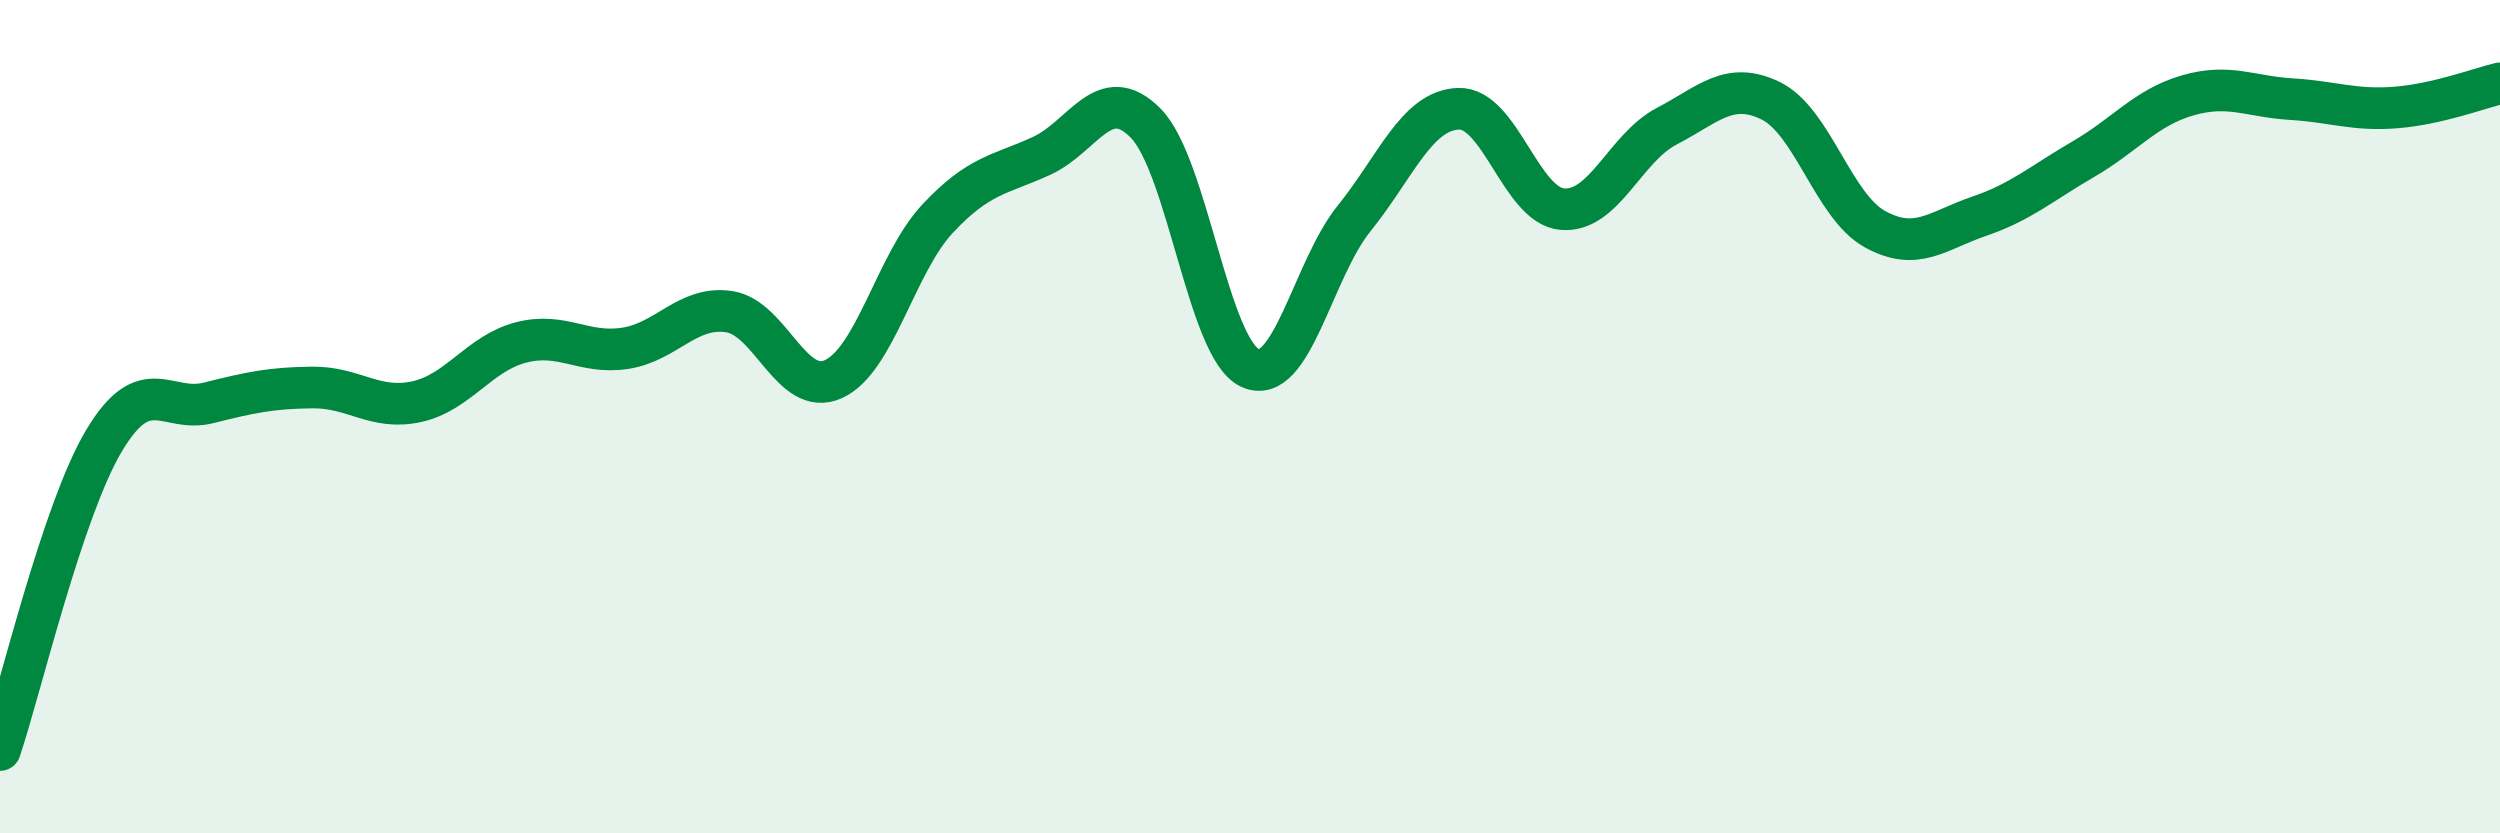
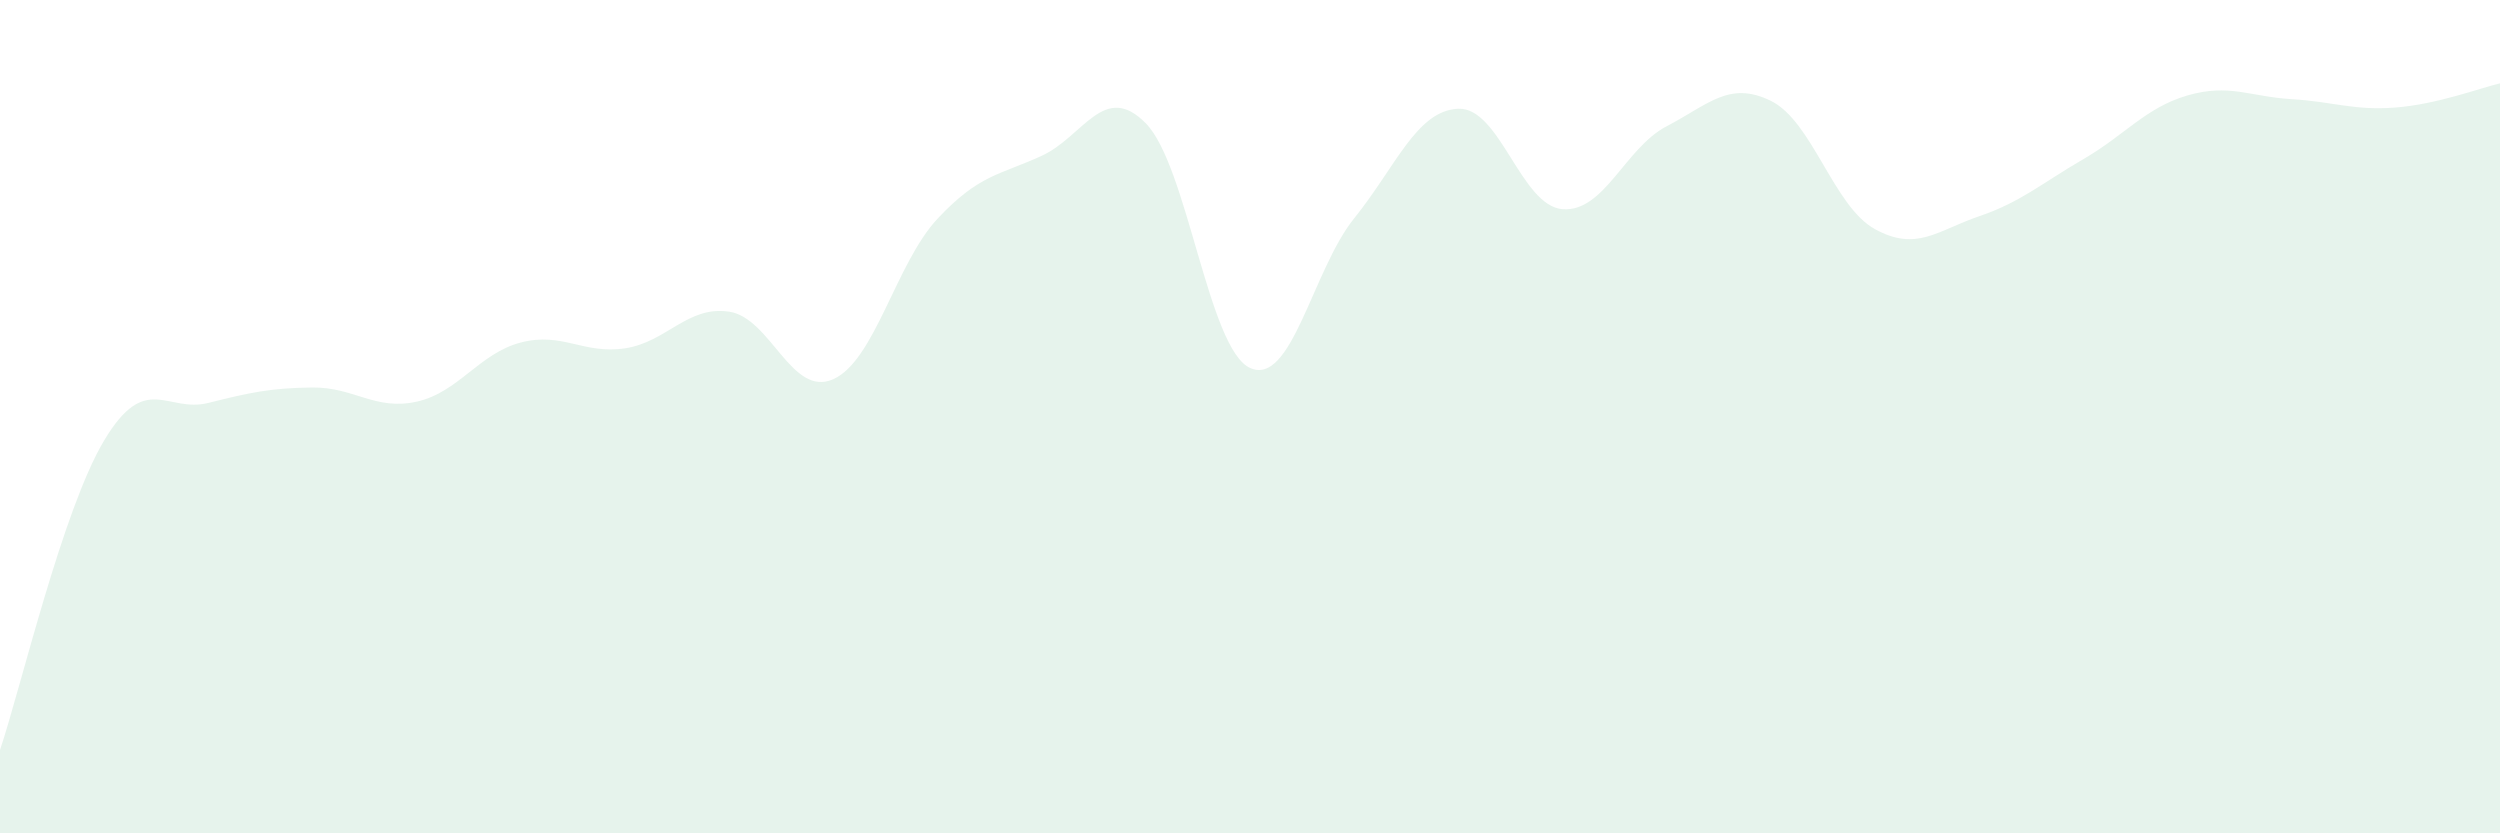
<svg xmlns="http://www.w3.org/2000/svg" width="60" height="20" viewBox="0 0 60 20">
  <path d="M 0,18 C 0.5,16.51 1.5,12.24 2.5,10.57 C 3.5,8.9 4,9.92 5,9.67 C 6,9.42 6.5,9.31 7.5,9.3 C 8.5,9.29 9,9.86 10,9.64 C 11,9.42 11.5,8.48 12.5,8.22 C 13.5,7.96 14,8.51 15,8.36 C 16,8.21 16.5,7.33 17.5,7.48 C 18.5,7.63 19,9.55 20,9.1 C 21,8.65 21.5,6.32 22.5,5.25 C 23.5,4.18 24,4.2 25,3.74 C 26,3.28 26.5,1.94 27.5,2.96 C 28.5,3.98 29,8.37 30,8.83 C 31,9.29 31.5,6.48 32.5,5.24 C 33.5,4 34,2.65 35,2.61 C 36,2.57 36.5,4.94 37.5,5.02 C 38.5,5.1 39,3.55 40,3.03 C 41,2.51 41.5,1.93 42.5,2.42 C 43.5,2.91 44,4.95 45,5.5 C 46,6.05 46.5,5.53 47.5,5.19 C 48.5,4.85 49,4.4 50,3.82 C 51,3.24 51.5,2.58 52.5,2.29 C 53.5,2 54,2.32 55,2.38 C 56,2.44 56.5,2.66 57.5,2.58 C 58.5,2.5 59.5,2.12 60,2L60 20L0 20Z" fill="#008740" opacity="0.1" stroke-linecap="round" stroke-linejoin="round" />
-   <path d="M 0,18 C 0.5,16.51 1.5,12.24 2.5,10.57 C 3.5,8.9 4,9.92 5,9.67 C 6,9.42 6.5,9.31 7.5,9.3 C 8.5,9.29 9,9.86 10,9.64 C 11,9.42 11.5,8.48 12.5,8.22 C 13.5,7.96 14,8.51 15,8.36 C 16,8.21 16.5,7.33 17.5,7.48 C 18.5,7.63 19,9.55 20,9.1 C 21,8.65 21.5,6.32 22.5,5.25 C 23.5,4.18 24,4.2 25,3.74 C 26,3.28 26.5,1.94 27.5,2.96 C 28.5,3.98 29,8.37 30,8.83 C 31,9.29 31.5,6.48 32.5,5.24 C 33.5,4 34,2.65 35,2.61 C 36,2.57 36.5,4.94 37.5,5.02 C 38.5,5.1 39,3.55 40,3.03 C 41,2.51 41.5,1.93 42.5,2.42 C 43.5,2.91 44,4.95 45,5.5 C 46,6.05 46.5,5.53 47.5,5.19 C 48.5,4.85 49,4.4 50,3.82 C 51,3.24 51.5,2.58 52.5,2.29 C 53.5,2 54,2.32 55,2.38 C 56,2.44 56.5,2.66 57.5,2.58 C 58.5,2.5 59.5,2.12 60,2" stroke="#008740" stroke-width="1" fill="none" stroke-linecap="round" stroke-linejoin="round" />
</svg>